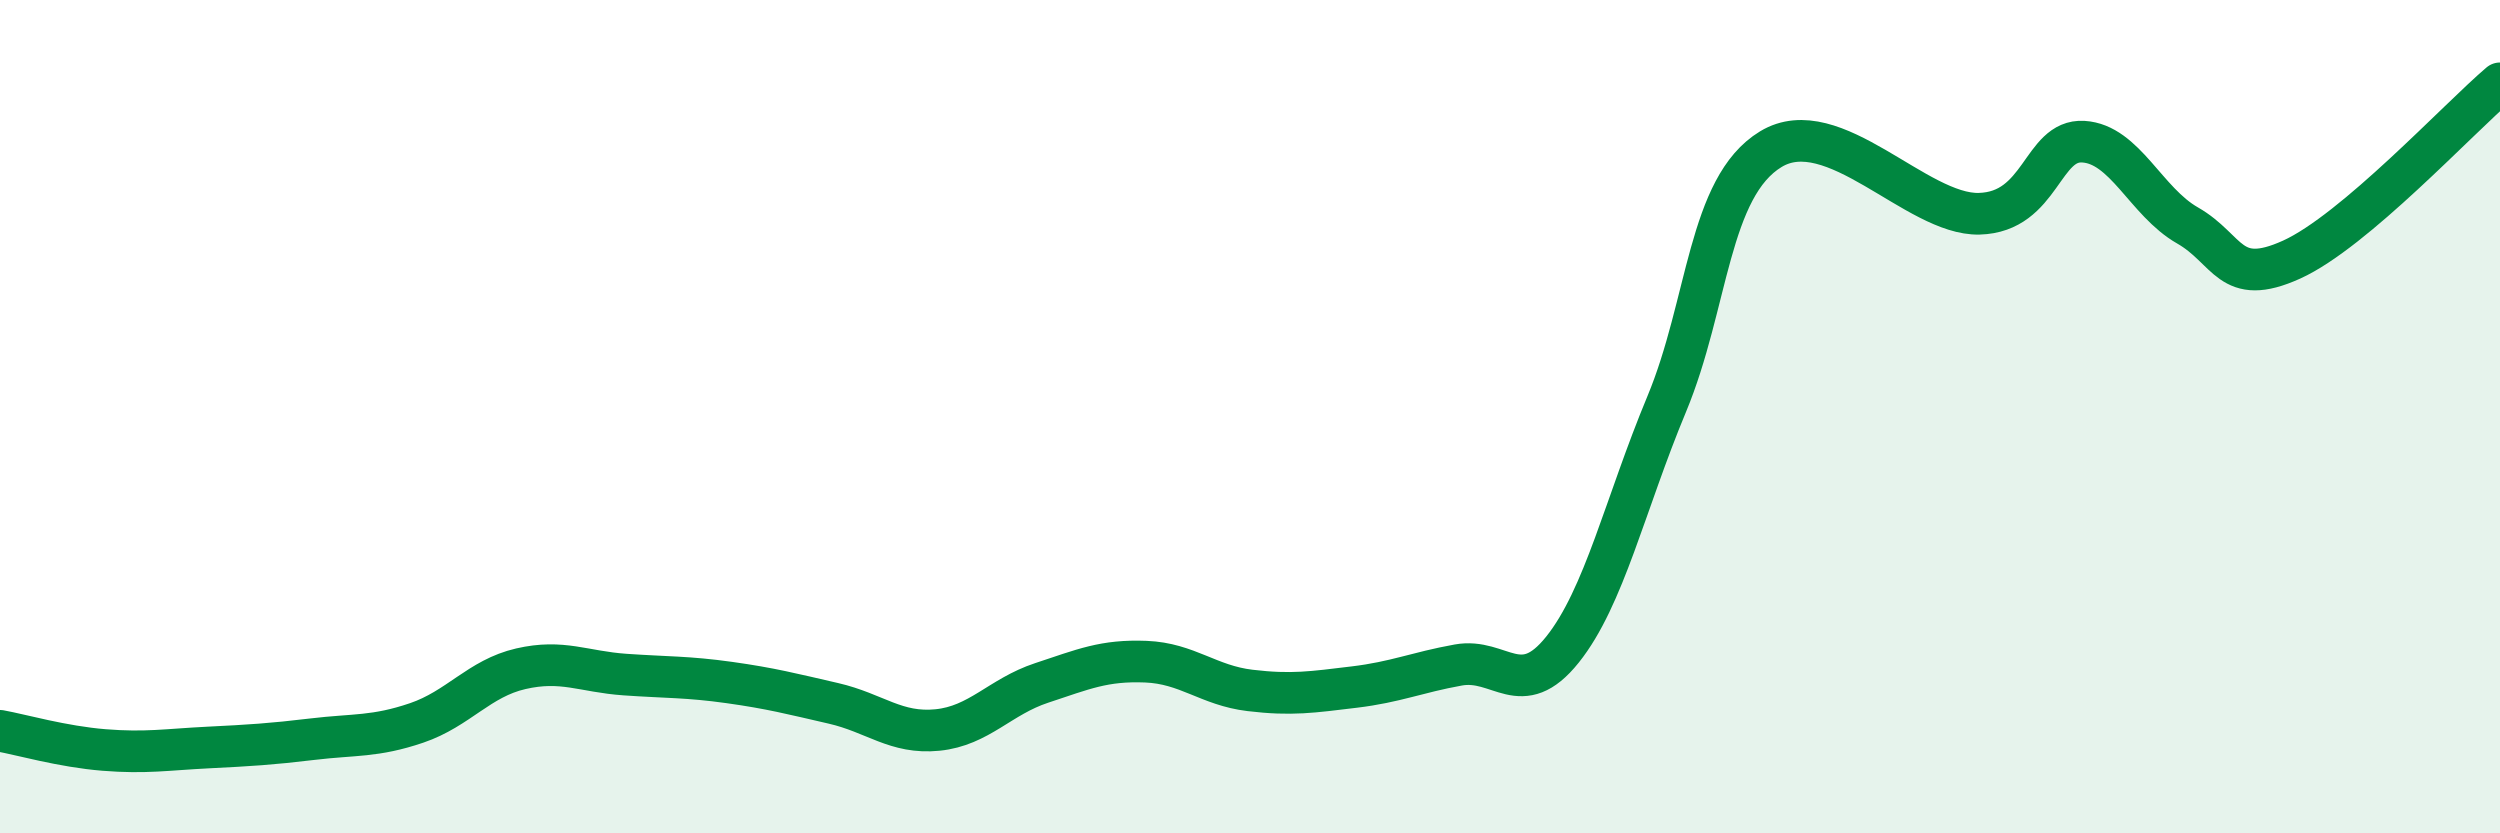
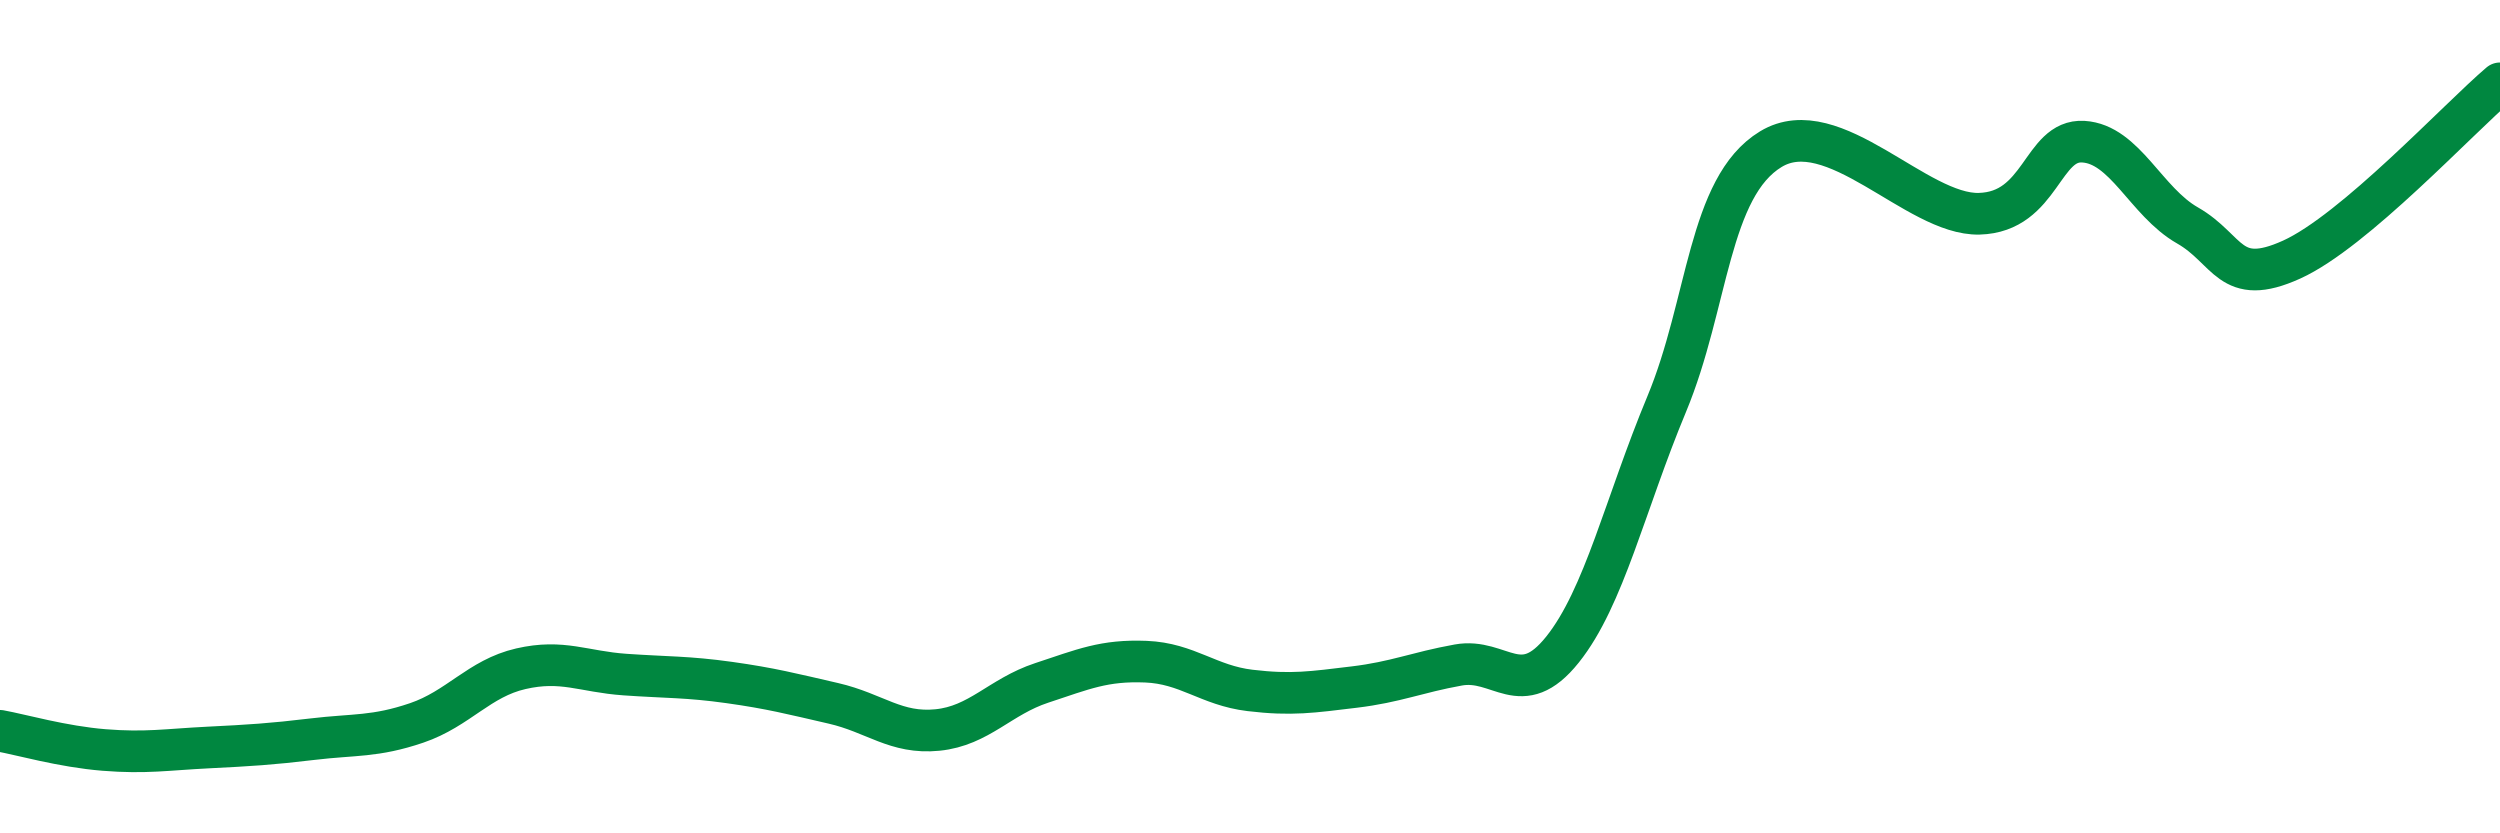
<svg xmlns="http://www.w3.org/2000/svg" width="60" height="20" viewBox="0 0 60 20">
-   <path d="M 0,17.54 C 0.5,17.63 1.5,17.92 2.5,18 C 3.5,18.08 4,17.99 5,17.94 C 6,17.89 6.5,17.86 7.5,17.74 C 8.5,17.62 9,17.69 10,17.35 C 11,17.01 11.5,16.28 12.5,16.05 C 13.5,15.82 14,16.12 15,16.19 C 16,16.26 16.5,16.24 17.5,16.38 C 18.5,16.52 19,16.65 20,16.88 C 21,17.11 21.5,17.62 22.5,17.52 C 23.5,17.42 24,16.72 25,16.39 C 26,16.06 26.5,15.84 27.5,15.88 C 28.5,15.92 29,16.45 30,16.57 C 31,16.69 31.5,16.61 32.5,16.49 C 33.5,16.37 34,16.14 35,15.96 C 36,15.78 36.5,16.84 37.5,15.59 C 38.5,14.34 39,12.1 40,9.7 C 41,7.3 41,4.49 42.5,3.58 C 44,2.67 46,5.17 47.5,5.13 C 49,5.09 49,3.34 50,3.4 C 51,3.46 51.5,4.84 52.5,5.41 C 53.5,5.98 53.5,6.91 55,6.23 C 56.5,5.55 59,2.85 60,2L60 20L0 20Z" fill="#008740" opacity="0.1" stroke-linecap="round" stroke-linejoin="round" />
  <path d="M 0,17.54 C 0.5,17.63 1.5,17.92 2.5,18 C 3.5,18.08 4,17.99 5,17.94 C 6,17.89 6.5,17.86 7.5,17.74 C 8.5,17.62 9,17.69 10,17.35 C 11,17.01 11.5,16.28 12.5,16.05 C 13.5,15.82 14,16.12 15,16.19 C 16,16.26 16.5,16.24 17.5,16.38 C 18.5,16.52 19,16.65 20,16.88 C 21,17.11 21.5,17.62 22.5,17.52 C 23.5,17.42 24,16.72 25,16.39 C 26,16.06 26.5,15.84 27.5,15.88 C 28.5,15.92 29,16.45 30,16.57 C 31,16.69 31.5,16.61 32.5,16.49 C 33.5,16.37 34,16.14 35,15.96 C 36,15.78 36.5,16.84 37.5,15.59 C 38.5,14.34 39,12.1 40,9.7 C 41,7.3 41,4.49 42.5,3.58 C 44,2.67 46,5.17 47.5,5.13 C 49,5.09 49,3.34 50,3.4 C 51,3.46 51.5,4.84 52.5,5.41 C 53.5,5.98 53.5,6.91 55,6.23 C 56.5,5.55 59,2.85 60,2" stroke="#008740" stroke-width="1" fill="none" stroke-linecap="round" stroke-linejoin="round" />
</svg>